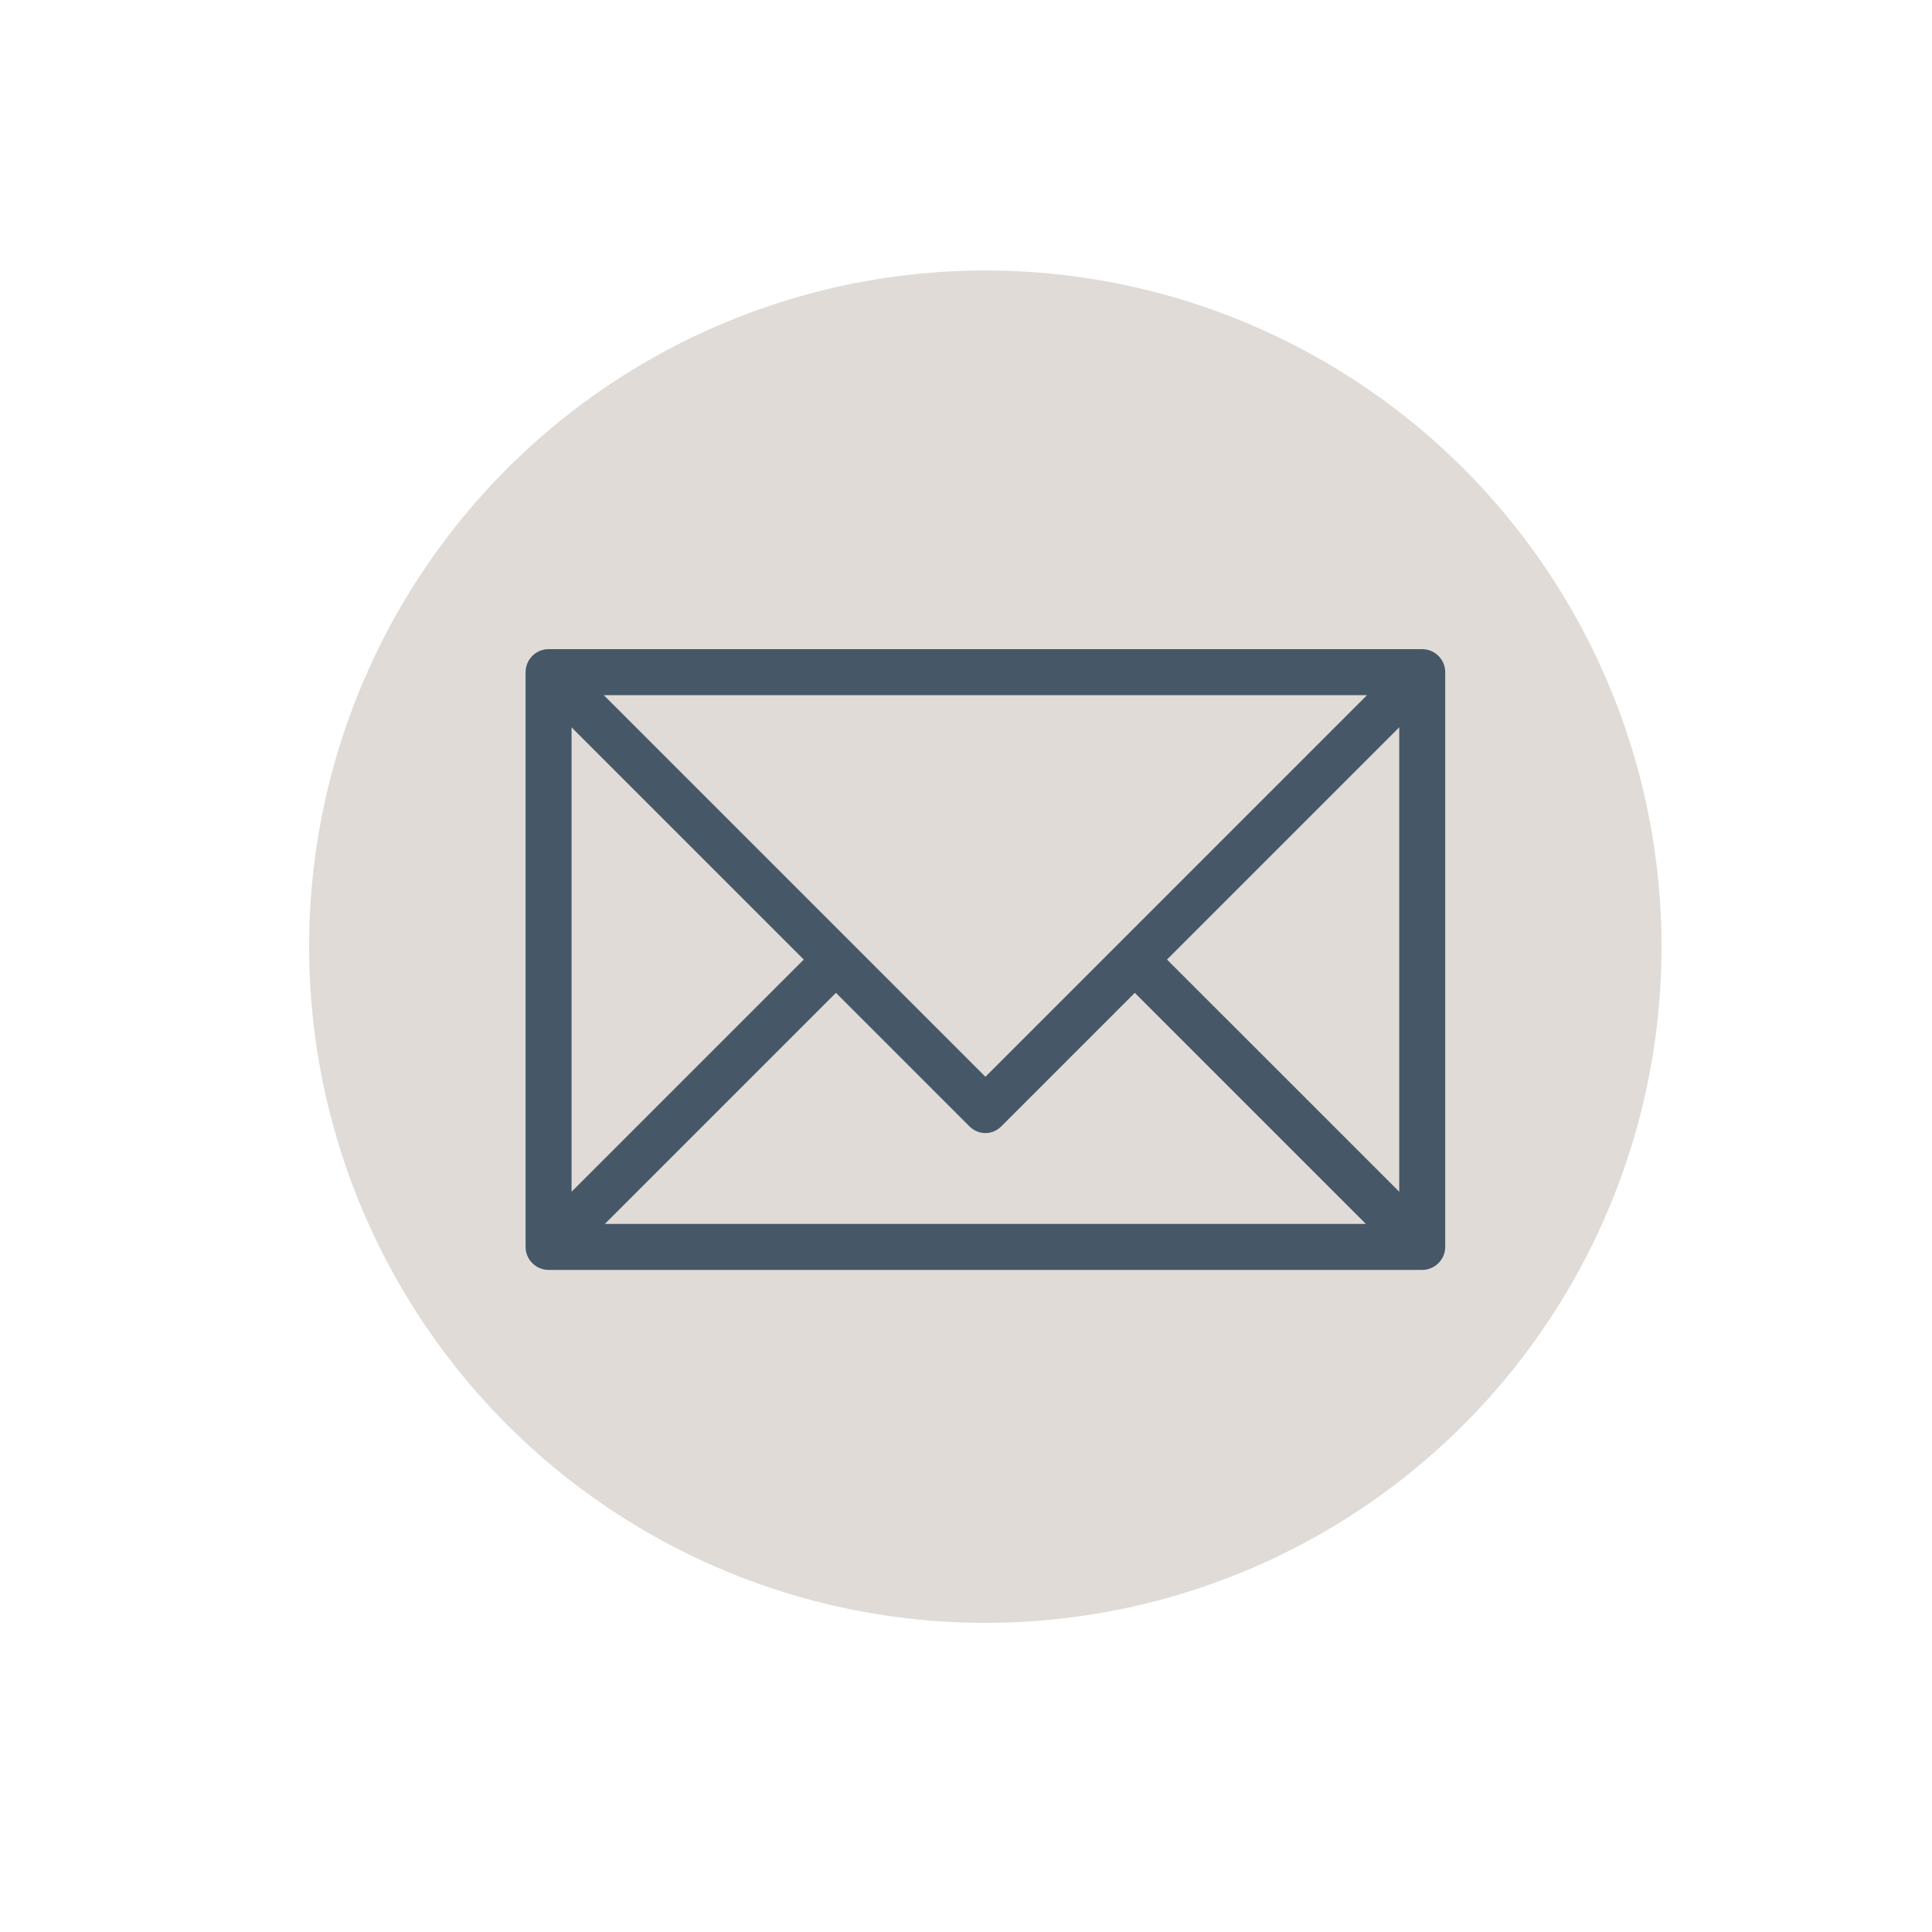
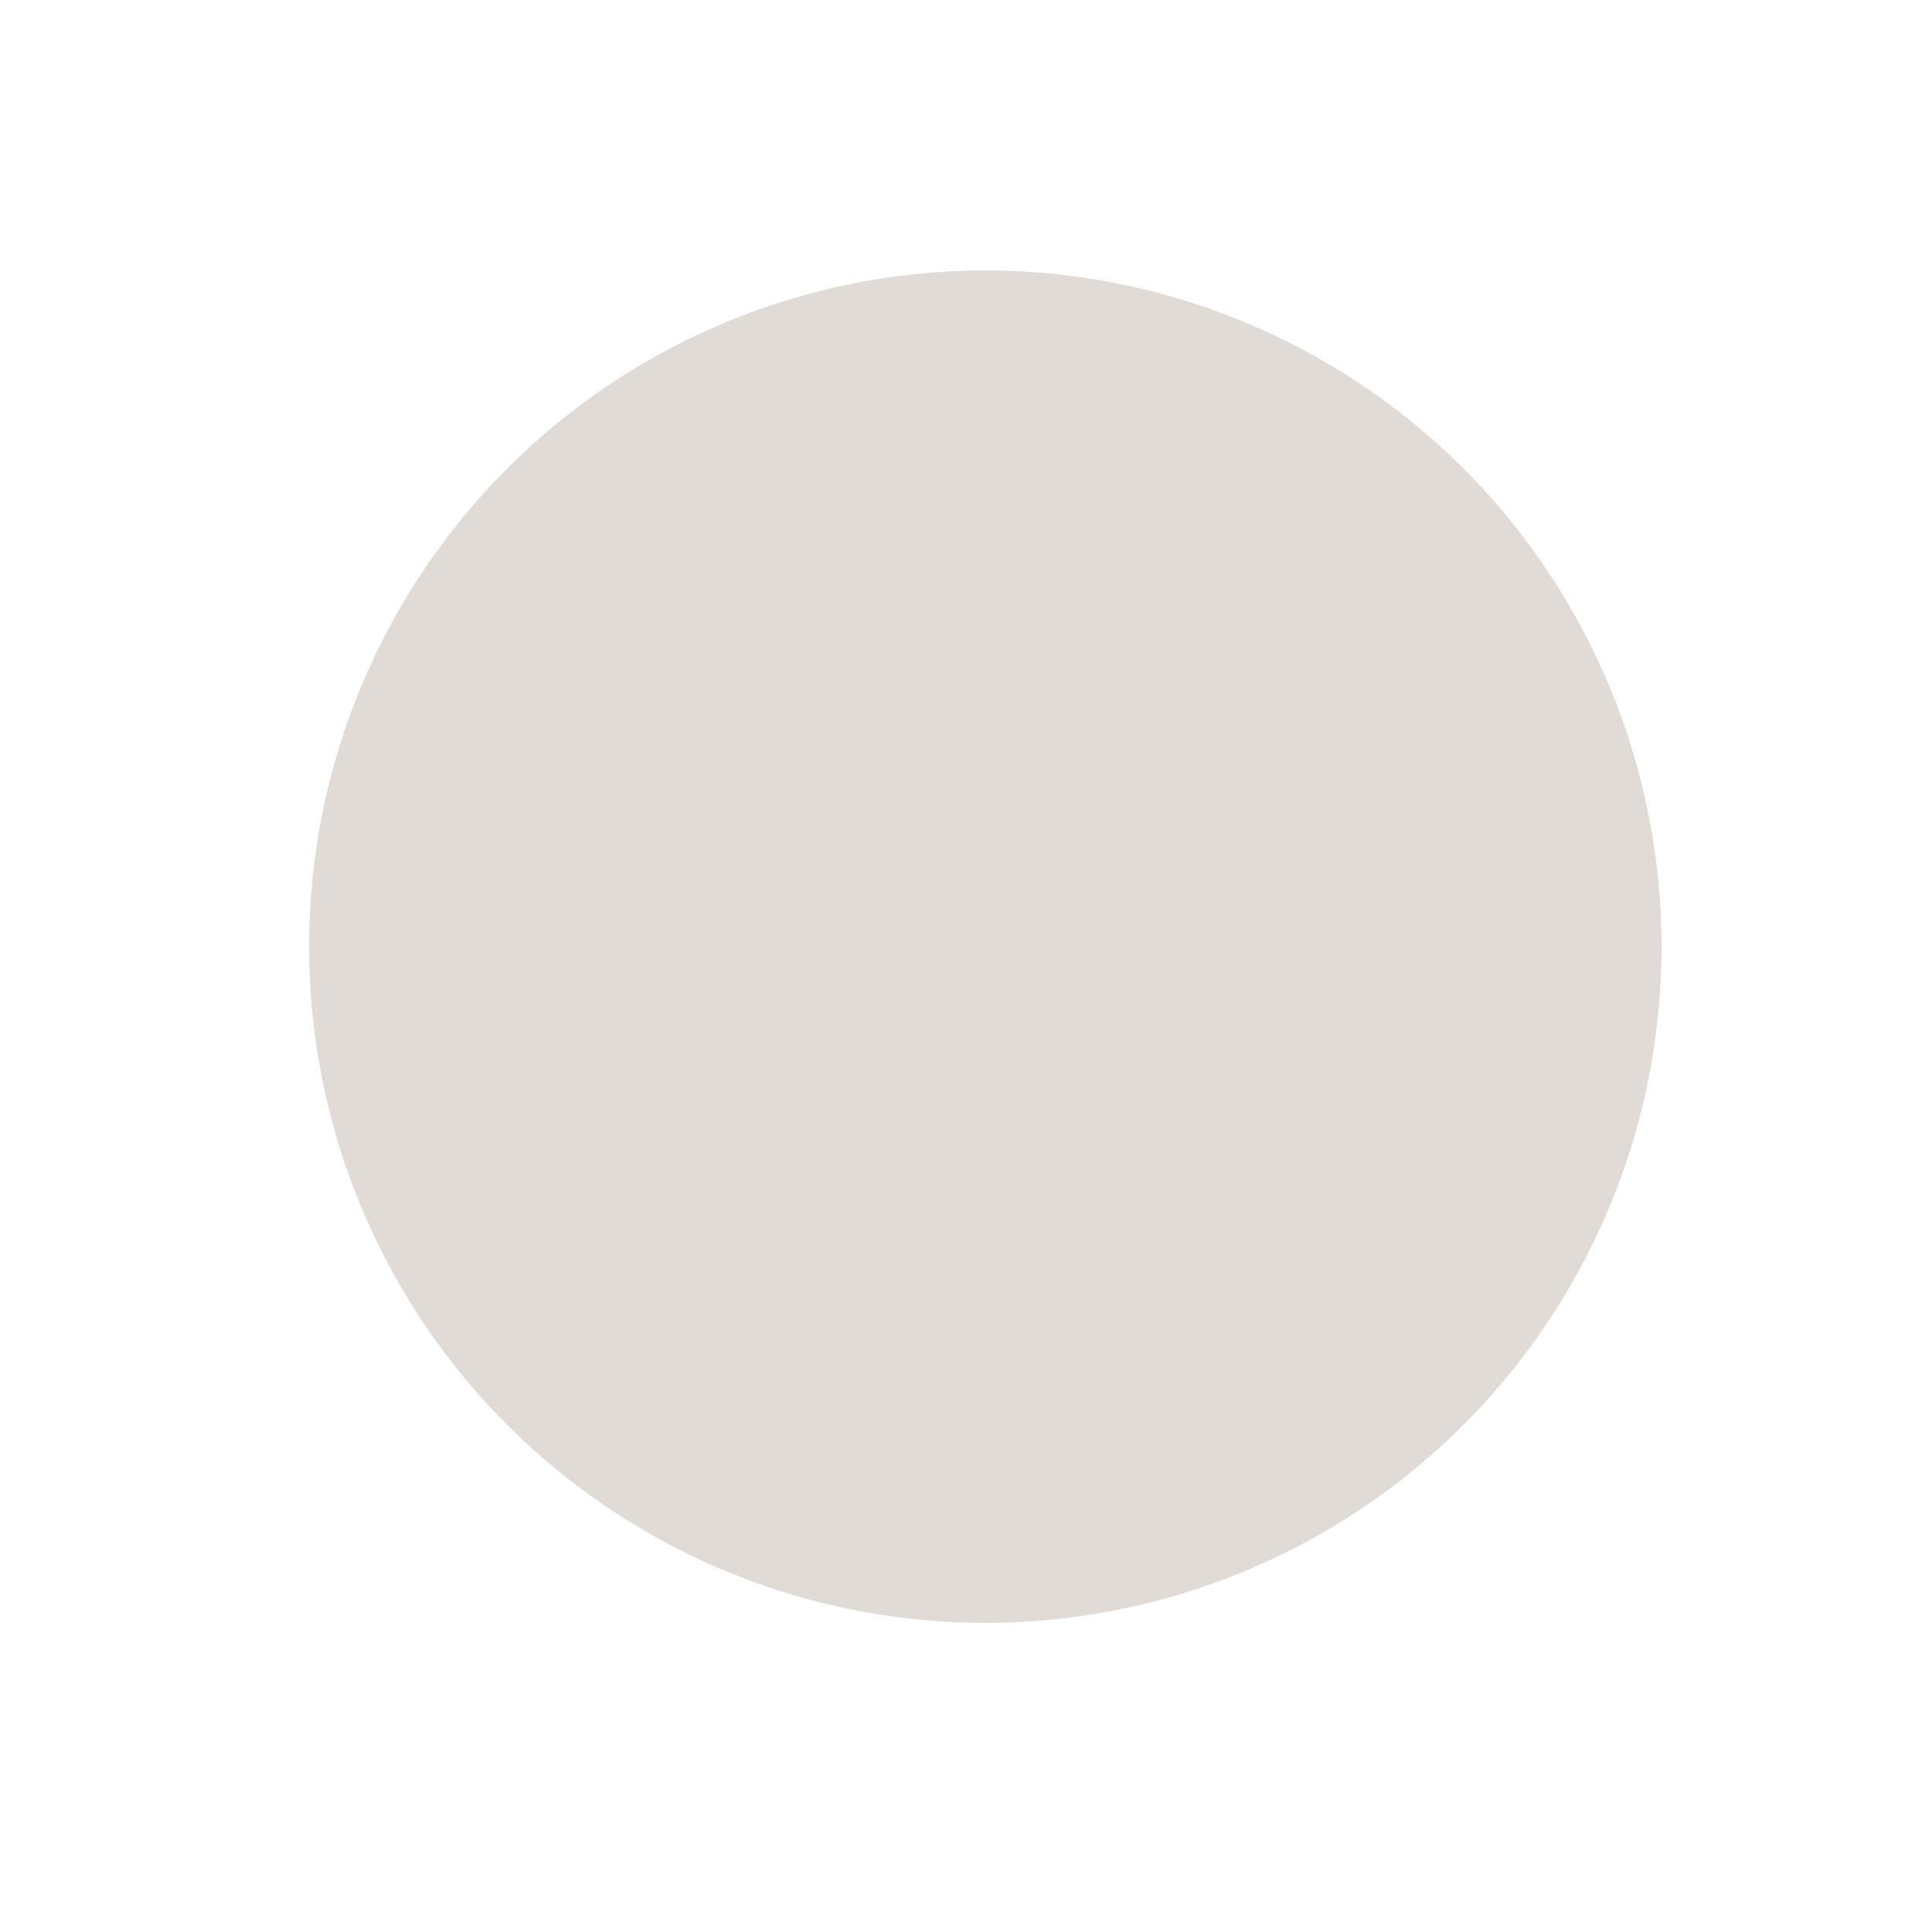
<svg xmlns="http://www.w3.org/2000/svg" width="50" height="50" viewBox="0 0 50 50" fill="none">
  <circle cx="25.5" cy="24.5" r="17.5" fill="#E0DBD7" />
-   <path d="M36.807 16.8H14.197C13.869 16.8 13.602 17.068 13.602 17.395V32.27C13.602 32.597 13.869 32.865 14.197 32.865H36.807C37.134 32.865 37.402 32.597 37.402 32.27V17.395C37.402 17.068 37.134 16.8 36.807 16.8ZM35.379 17.99L25.502 27.867L15.625 17.99H35.379ZM14.792 18.823L20.801 24.833L14.792 30.842V18.823ZM15.654 31.675L21.634 25.695L25.085 29.146C25.323 29.384 25.68 29.384 25.918 29.146L29.369 25.695L35.349 31.675H15.654ZM36.212 30.842L30.202 24.833L36.212 18.823V30.842Z" fill="#465867" />
</svg>